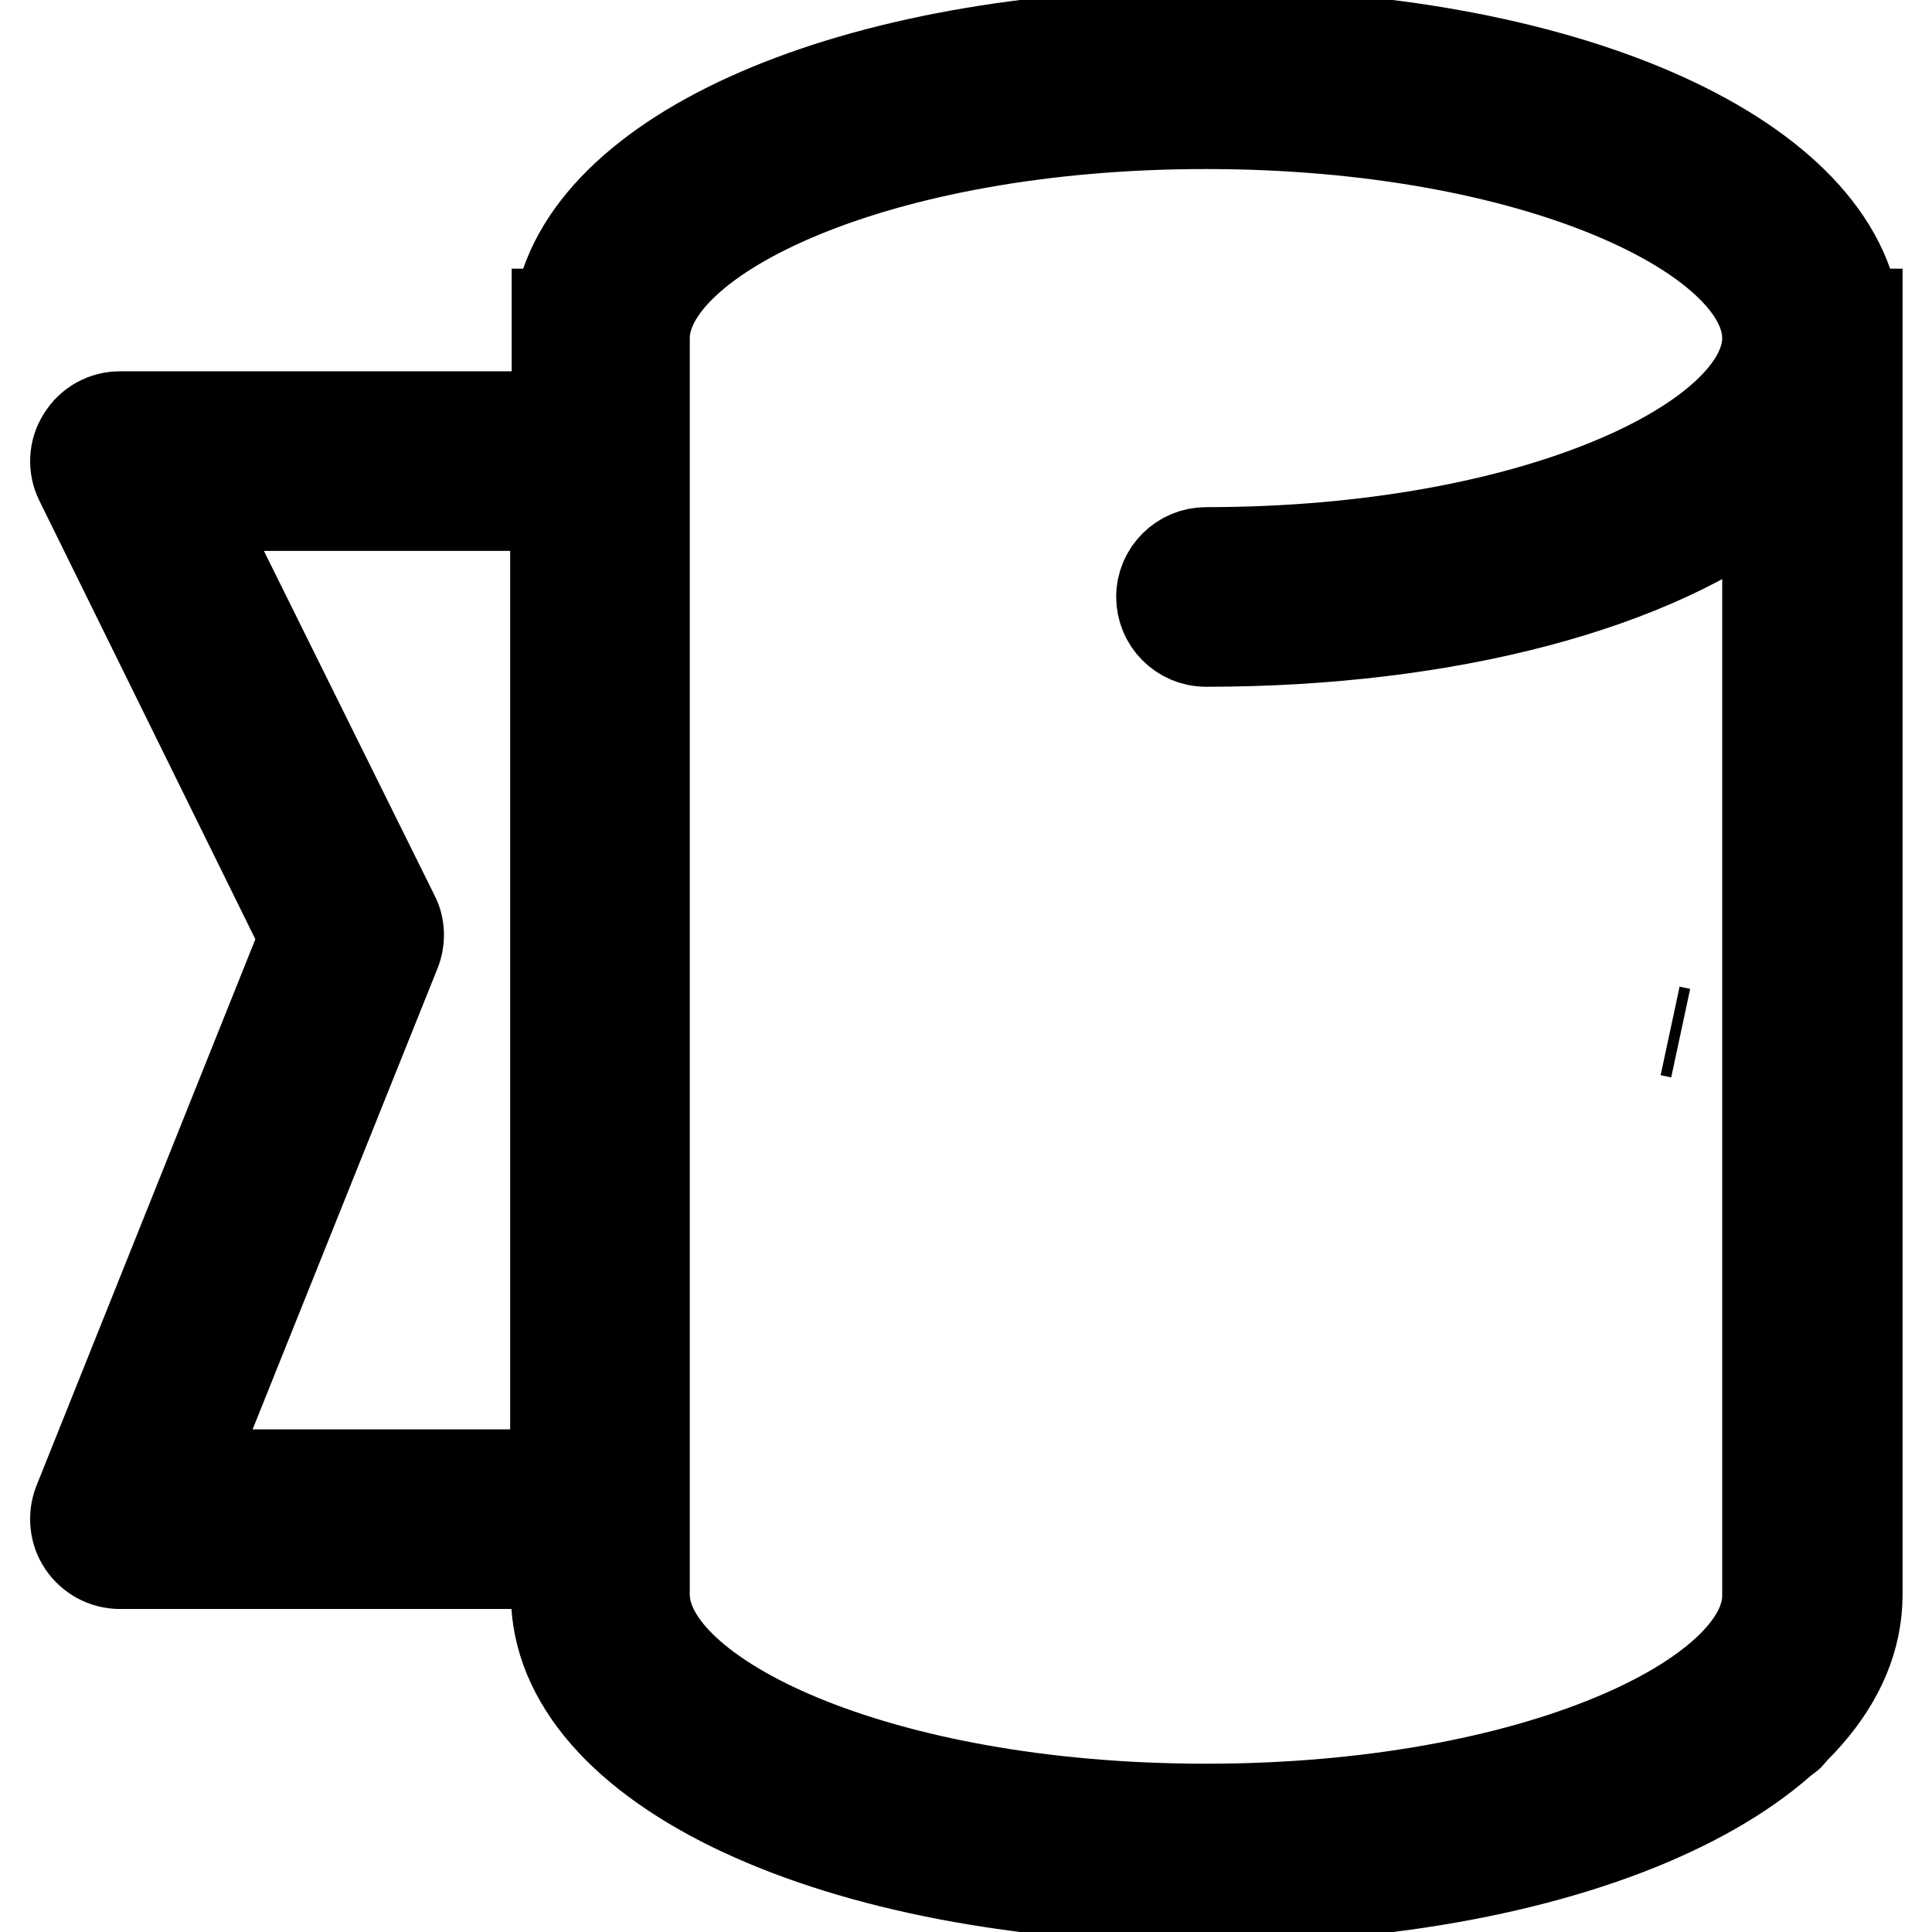
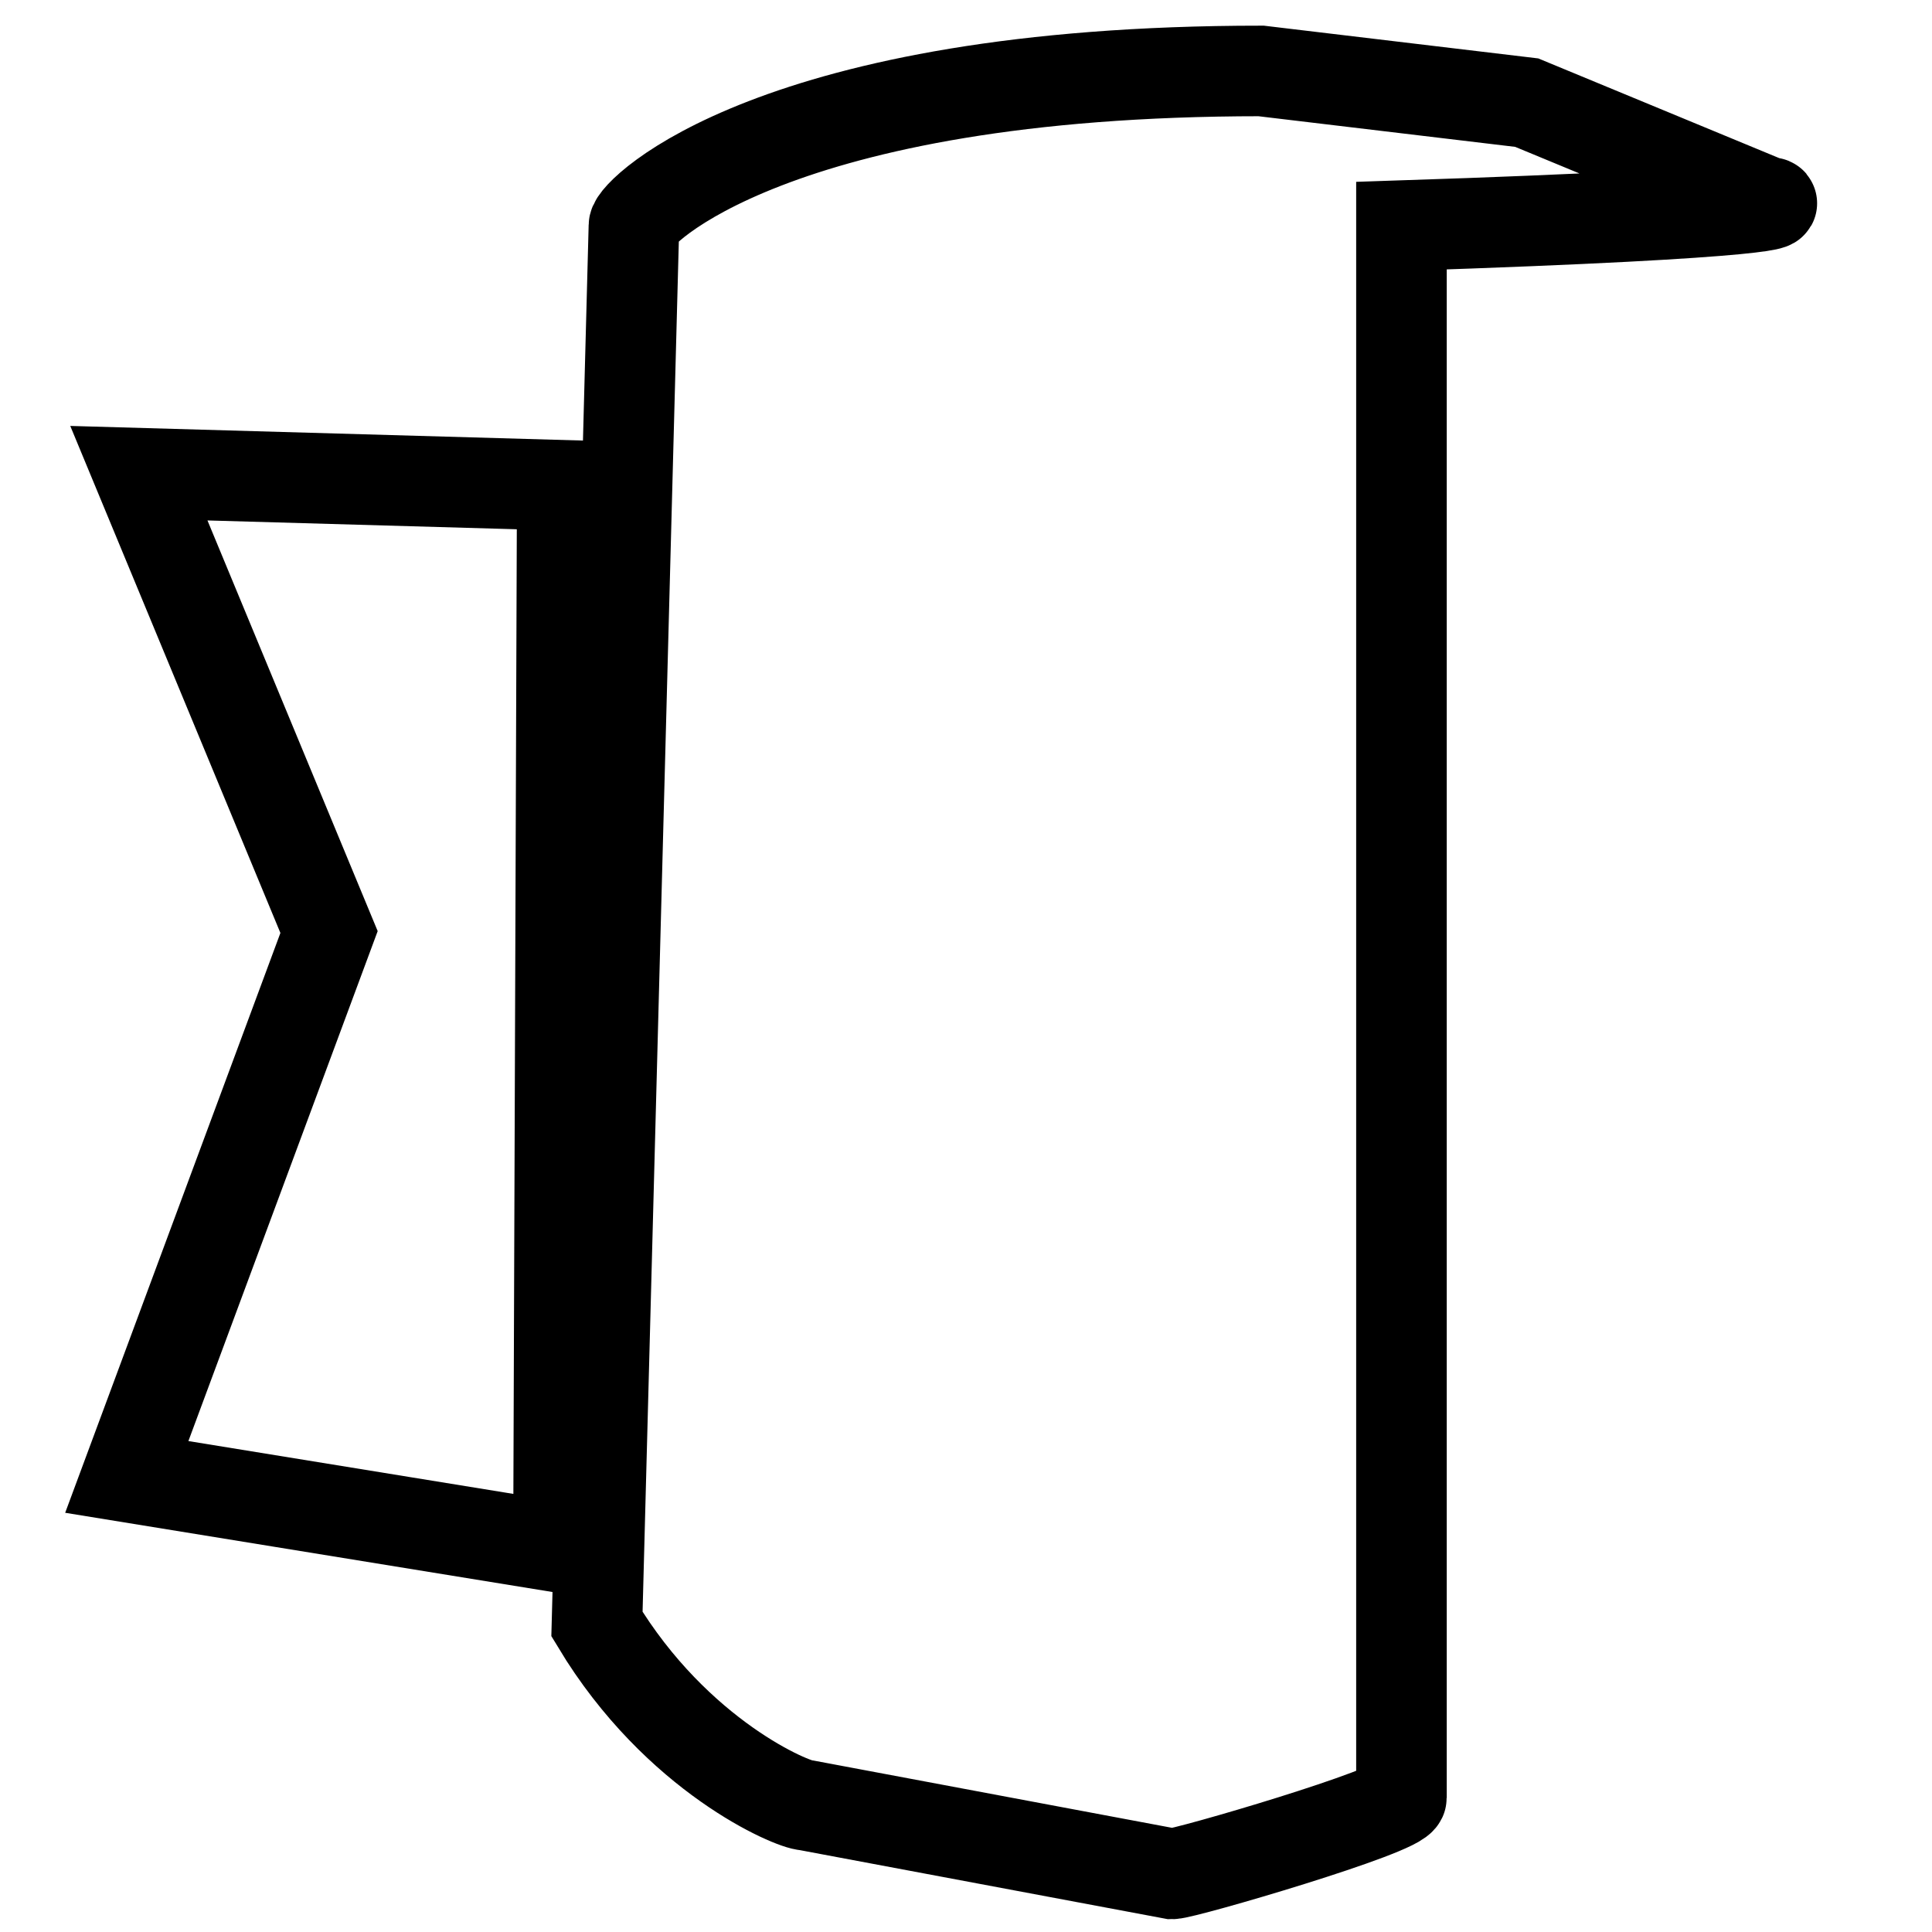
<svg xmlns="http://www.w3.org/2000/svg" version="1.1" x="0px" y="0px" viewBox="0 0 256 256" enable-background="new 0 0 256 256" xml:space="preserve">
  <g>
-     <path stroke-width="12" fill-opacity="0" stroke="#000000" d="M234.2,26.8l-31.9-13.2l-35.2-4.2C102.5,9.4,84,28.2,84,29.9l-4.9,185.3c10.6,17.6,26,24,27.7,24l48.5,9.1 l51.5-8.5c1.7,0,30.4-8.4,30.4-10.1V29.9C237.3,28.2,235.9,26.8,234.2,26.8L234.2,26.8z M43.6,123.5l-26.8,72.2l57.2,9.3l0.5-140.7 l-56.1-1.6L43.6,123.5z" />
-     <path stroke-width="12" fill-opacity="0" stroke="#000000" d="M221.3,136.6l1.4,0.3L221.3,136.6z M245.8,41.6c-3.2-21.3-39.1-37.1-85.9-37.1c-46.9,0-82.8,15.7-85.9,37.1 h-0.2v13.6H15.9c-2,0-3.9,1-5,2.8c-1.1,1.7-1.2,3.9-0.3,5.7l29.8,60.5l-30,74.9c-0.7,1.8-0.5,3.9,0.6,5.5c1.1,1.6,2.9,2.6,4.9,2.6 h57.8v4.1c0,22.9,37,40.2,86.2,40.2c49.1,0,86.2-17.3,86.2-40.2V41.6H245.8z M24.6,195.4l27.8-69.3c0.6-1.5,0.6-3.3-0.2-4.8 L25.3,67h48.3v128.4H24.6L24.6,195.4z M159.8,239.7c-43.9,0-74.4-15-74.4-28.4V44.8c0-13.4,30.6-28.4,74.4-28.4 c43.9,0,74.4,15,74.4,28.4c0,13.4-30.6,28.4-74.4,28.4c-3.2,0-5.9,2.6-5.9,5.9c0,3.2,2.6,5.9,5.9,5.9c32.5,0,59.7-7.6,74.4-19.3 v145.7C234.3,224.7,203.7,239.7,159.8,239.7z" />
+     <path stroke-width="12" fill-opacity="0" stroke="#000000" d="M234.2,26.8l-31.9-13.2l-35.2-4.2C102.5,9.4,84,28.2,84,29.9l-4.9,185.3c10.6,17.6,26,24,27.7,24l48.5,9.1 c1.7,0,30.4-8.4,30.4-10.1V29.9C237.3,28.2,235.9,26.8,234.2,26.8L234.2,26.8z M43.6,123.5l-26.8,72.2l57.2,9.3l0.5-140.7 l-56.1-1.6L43.6,123.5z" />
  </g>
</svg>